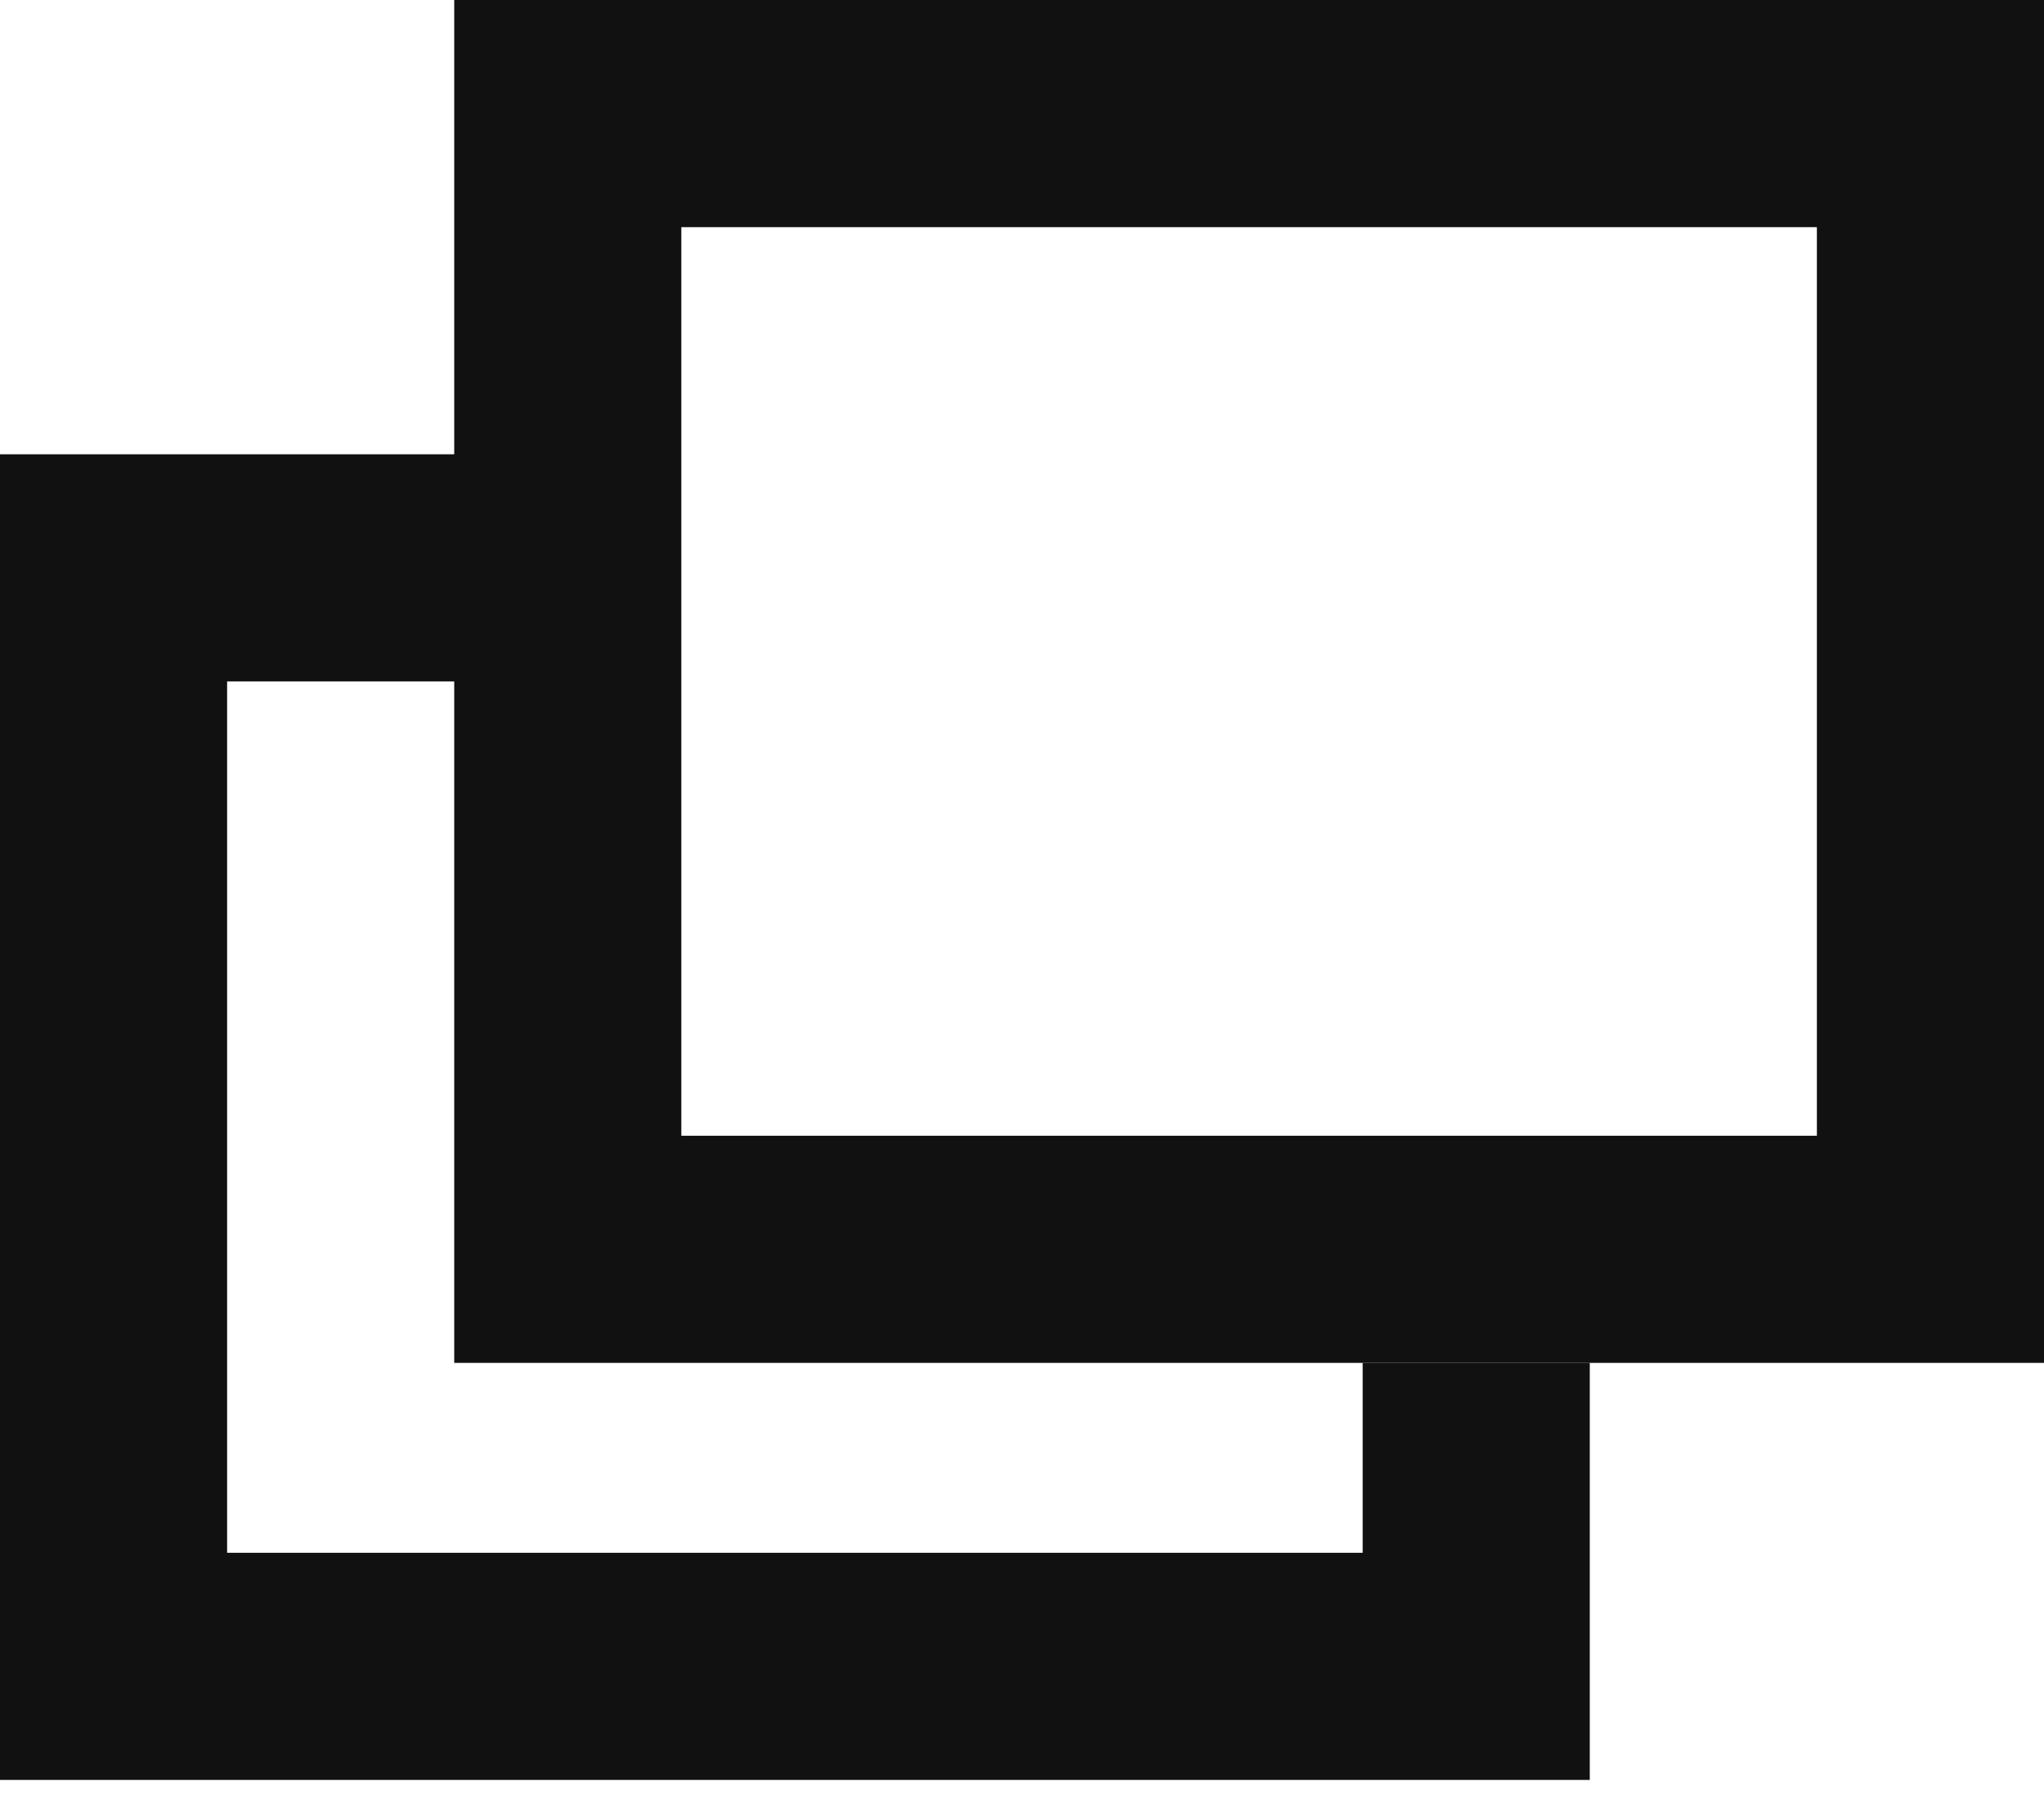
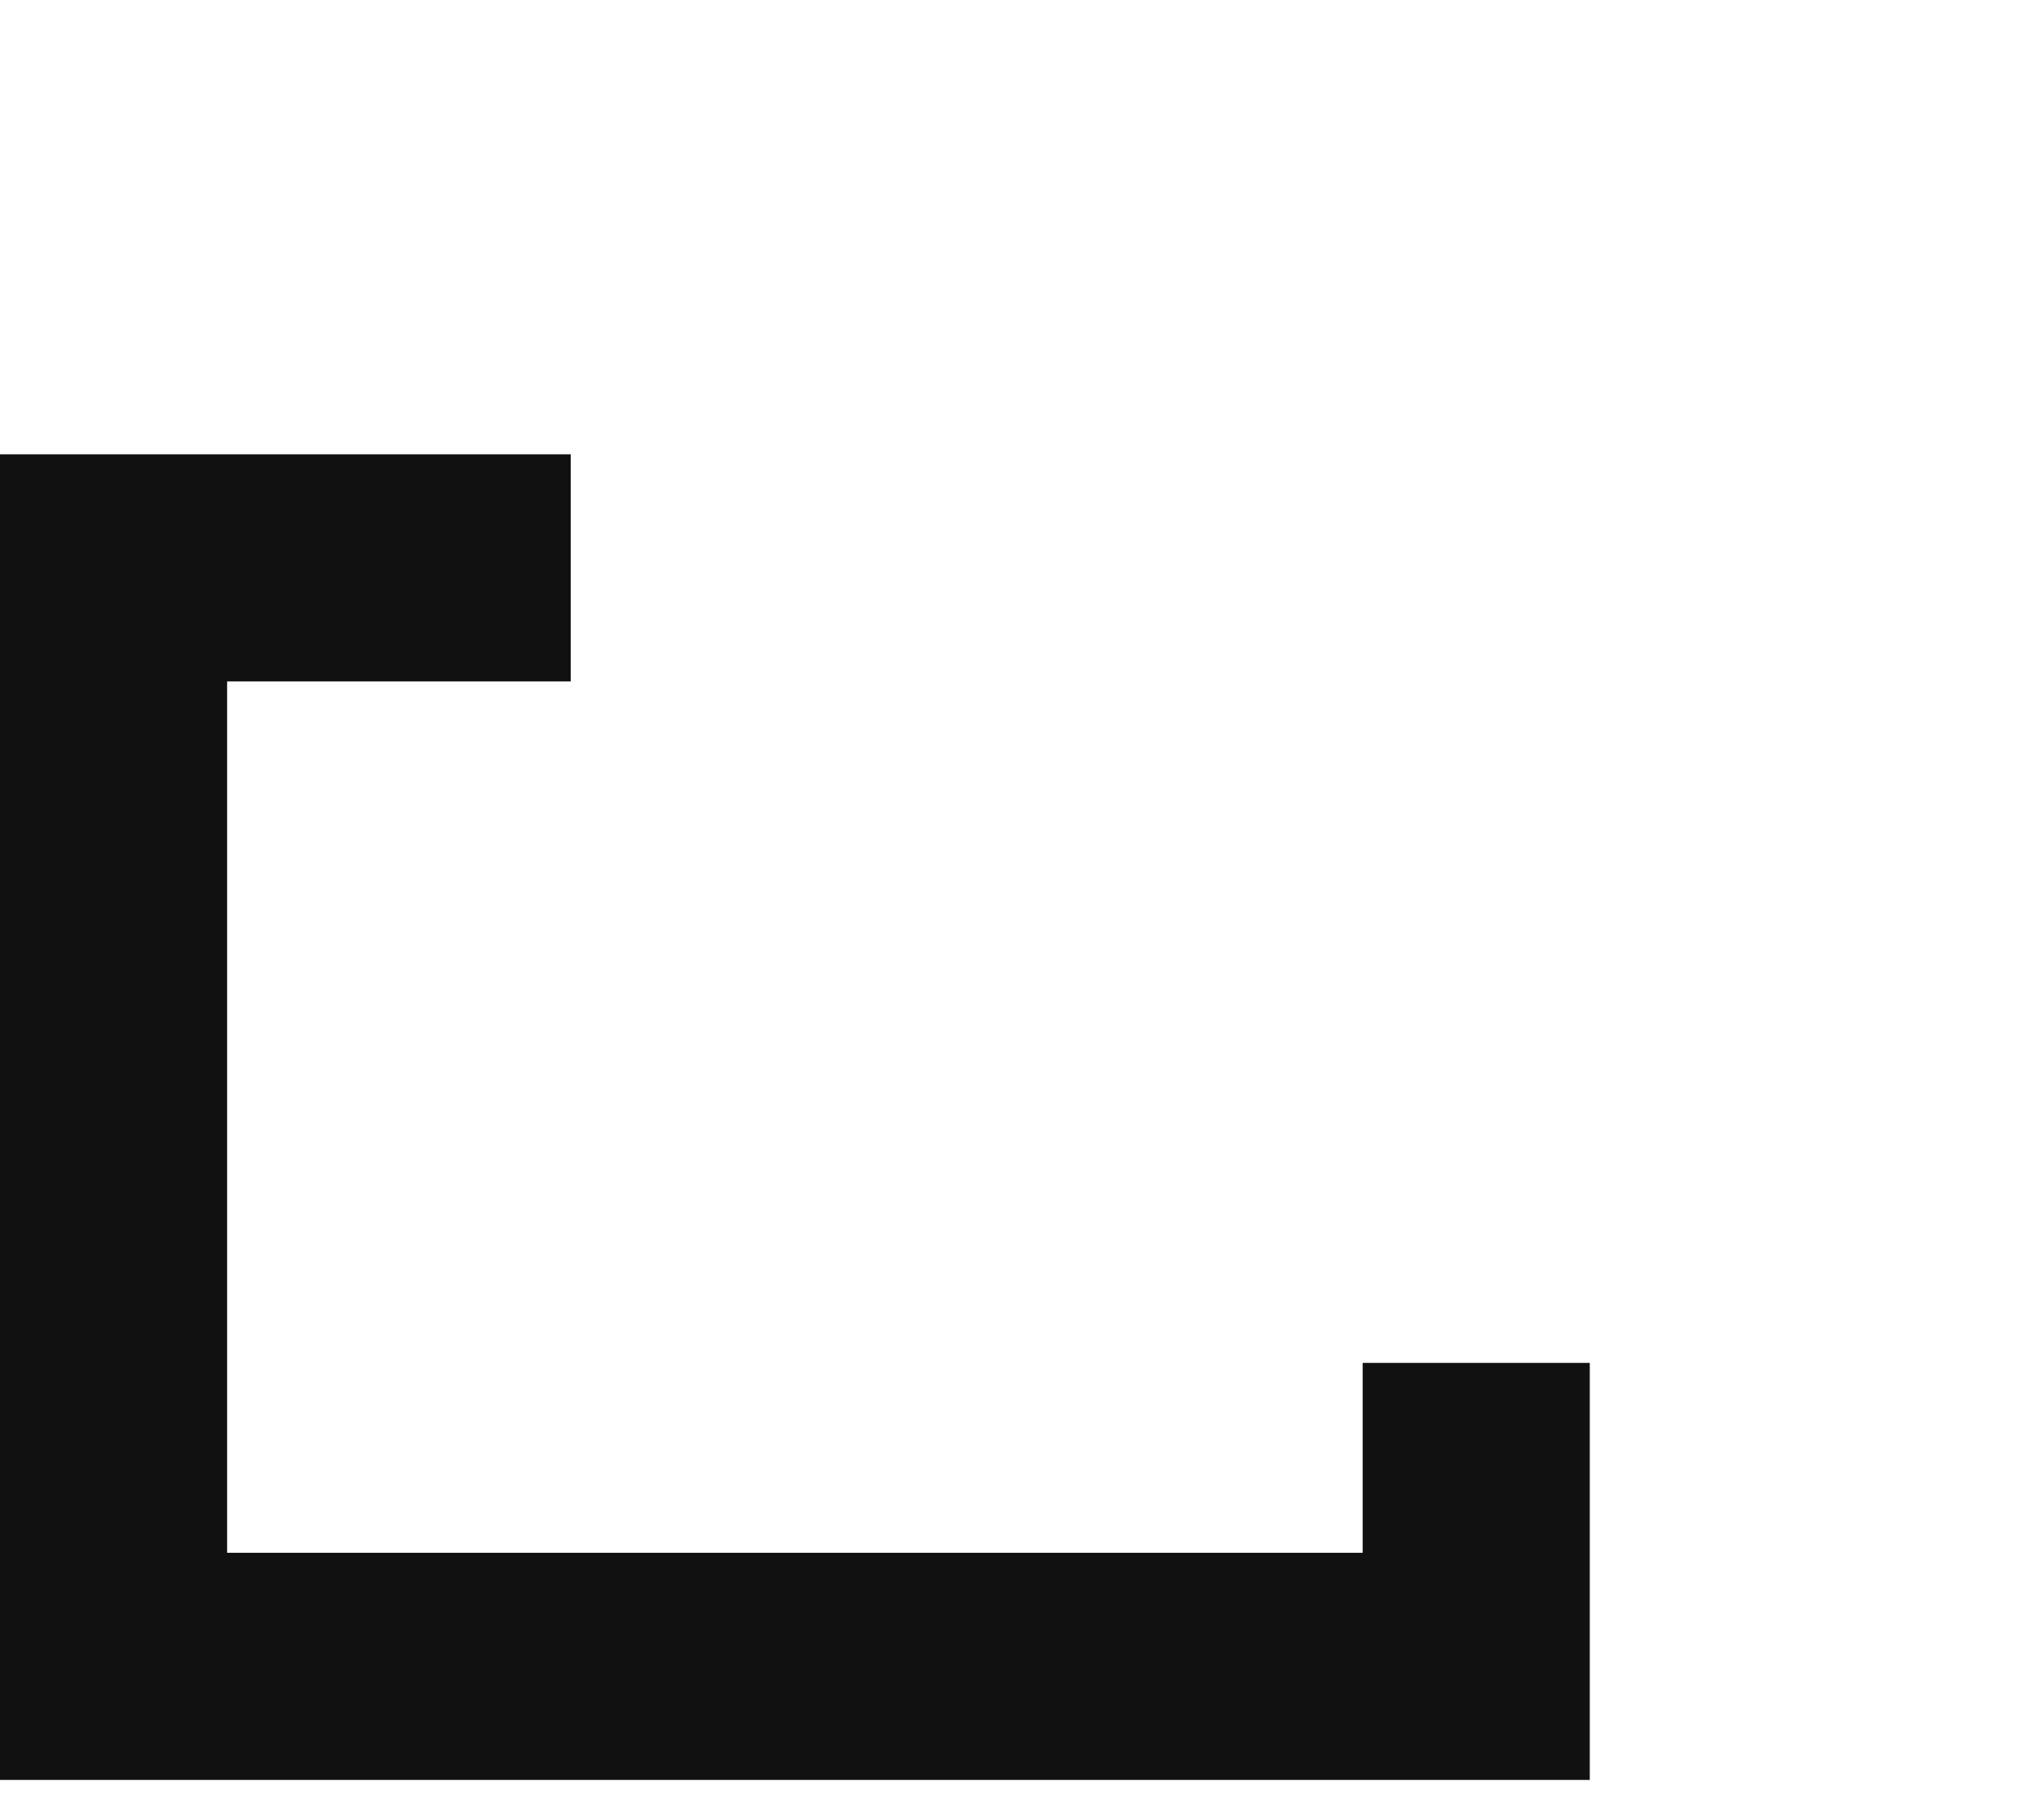
<svg xmlns="http://www.w3.org/2000/svg" width="18" height="16" viewBox="0 0 18 16">
  <g fill="none" fill-rule="evenodd" stroke="#111" stroke-width="2" transform="translate(1)">
    <polyline points="12 12 12 14.672 0 14.672 0 5 4.026 5" />
-     <rect width="12" height="10" x="4" y="1" />
  </g>
</svg>